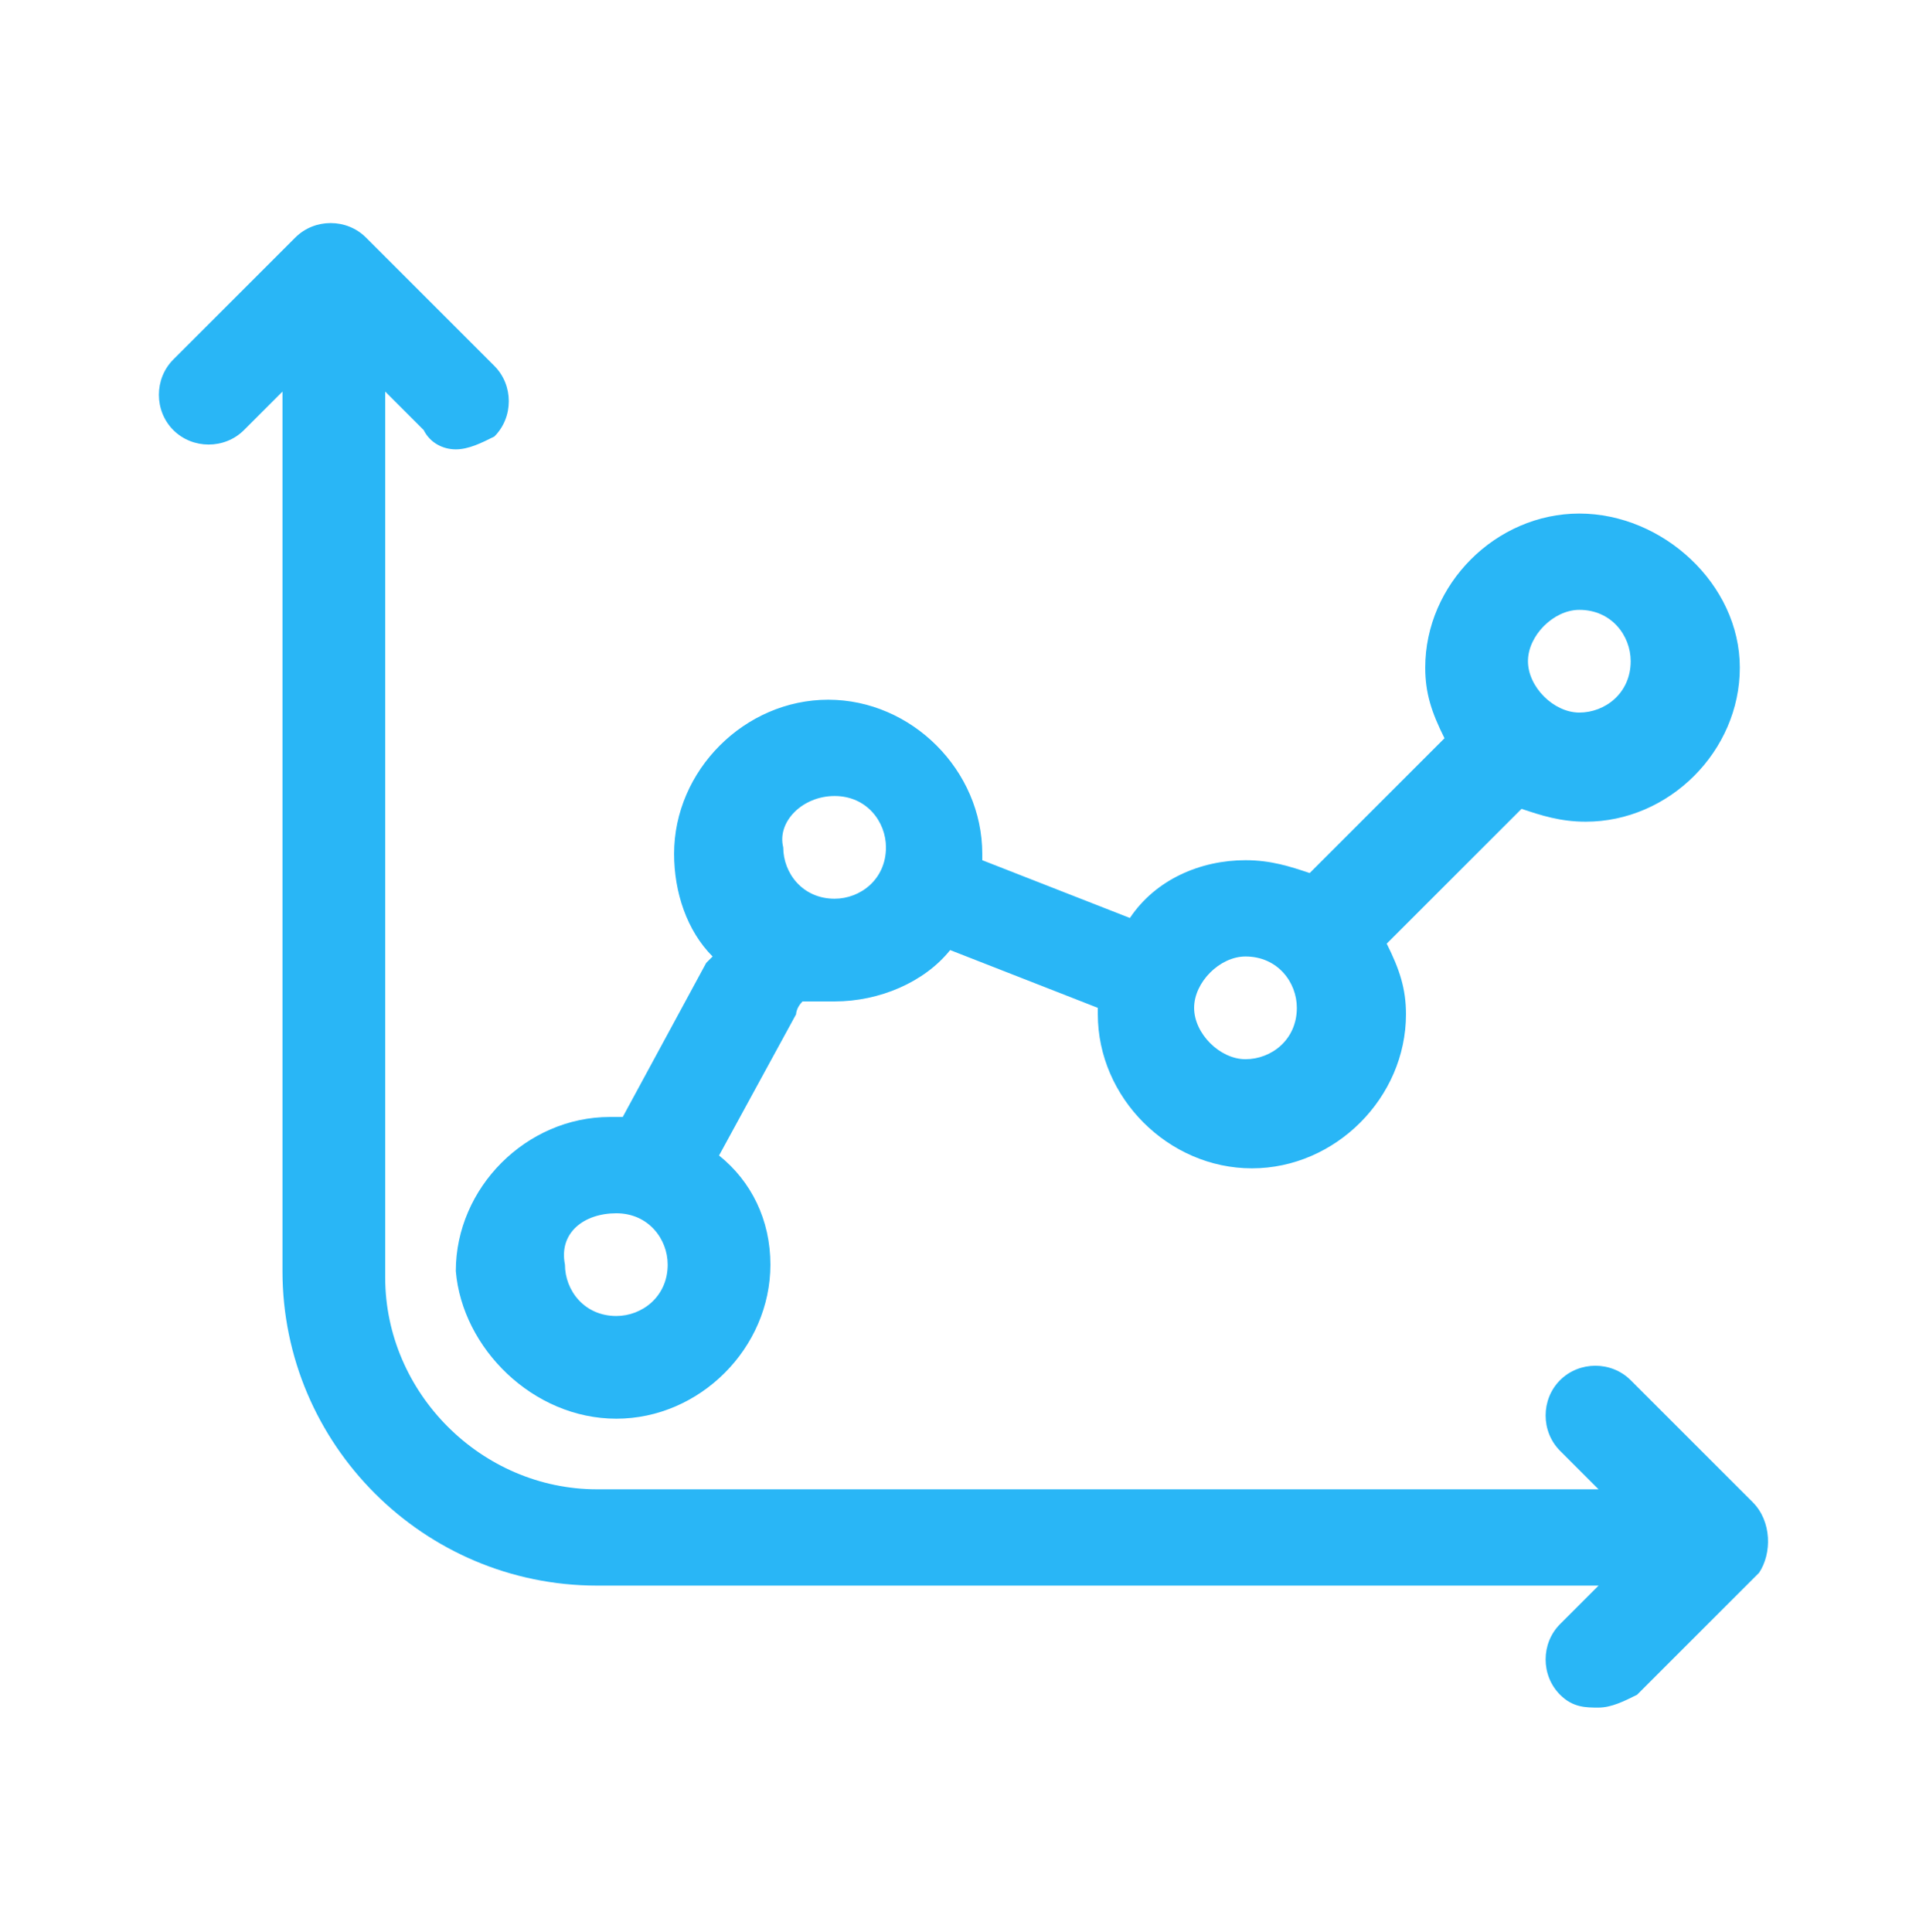
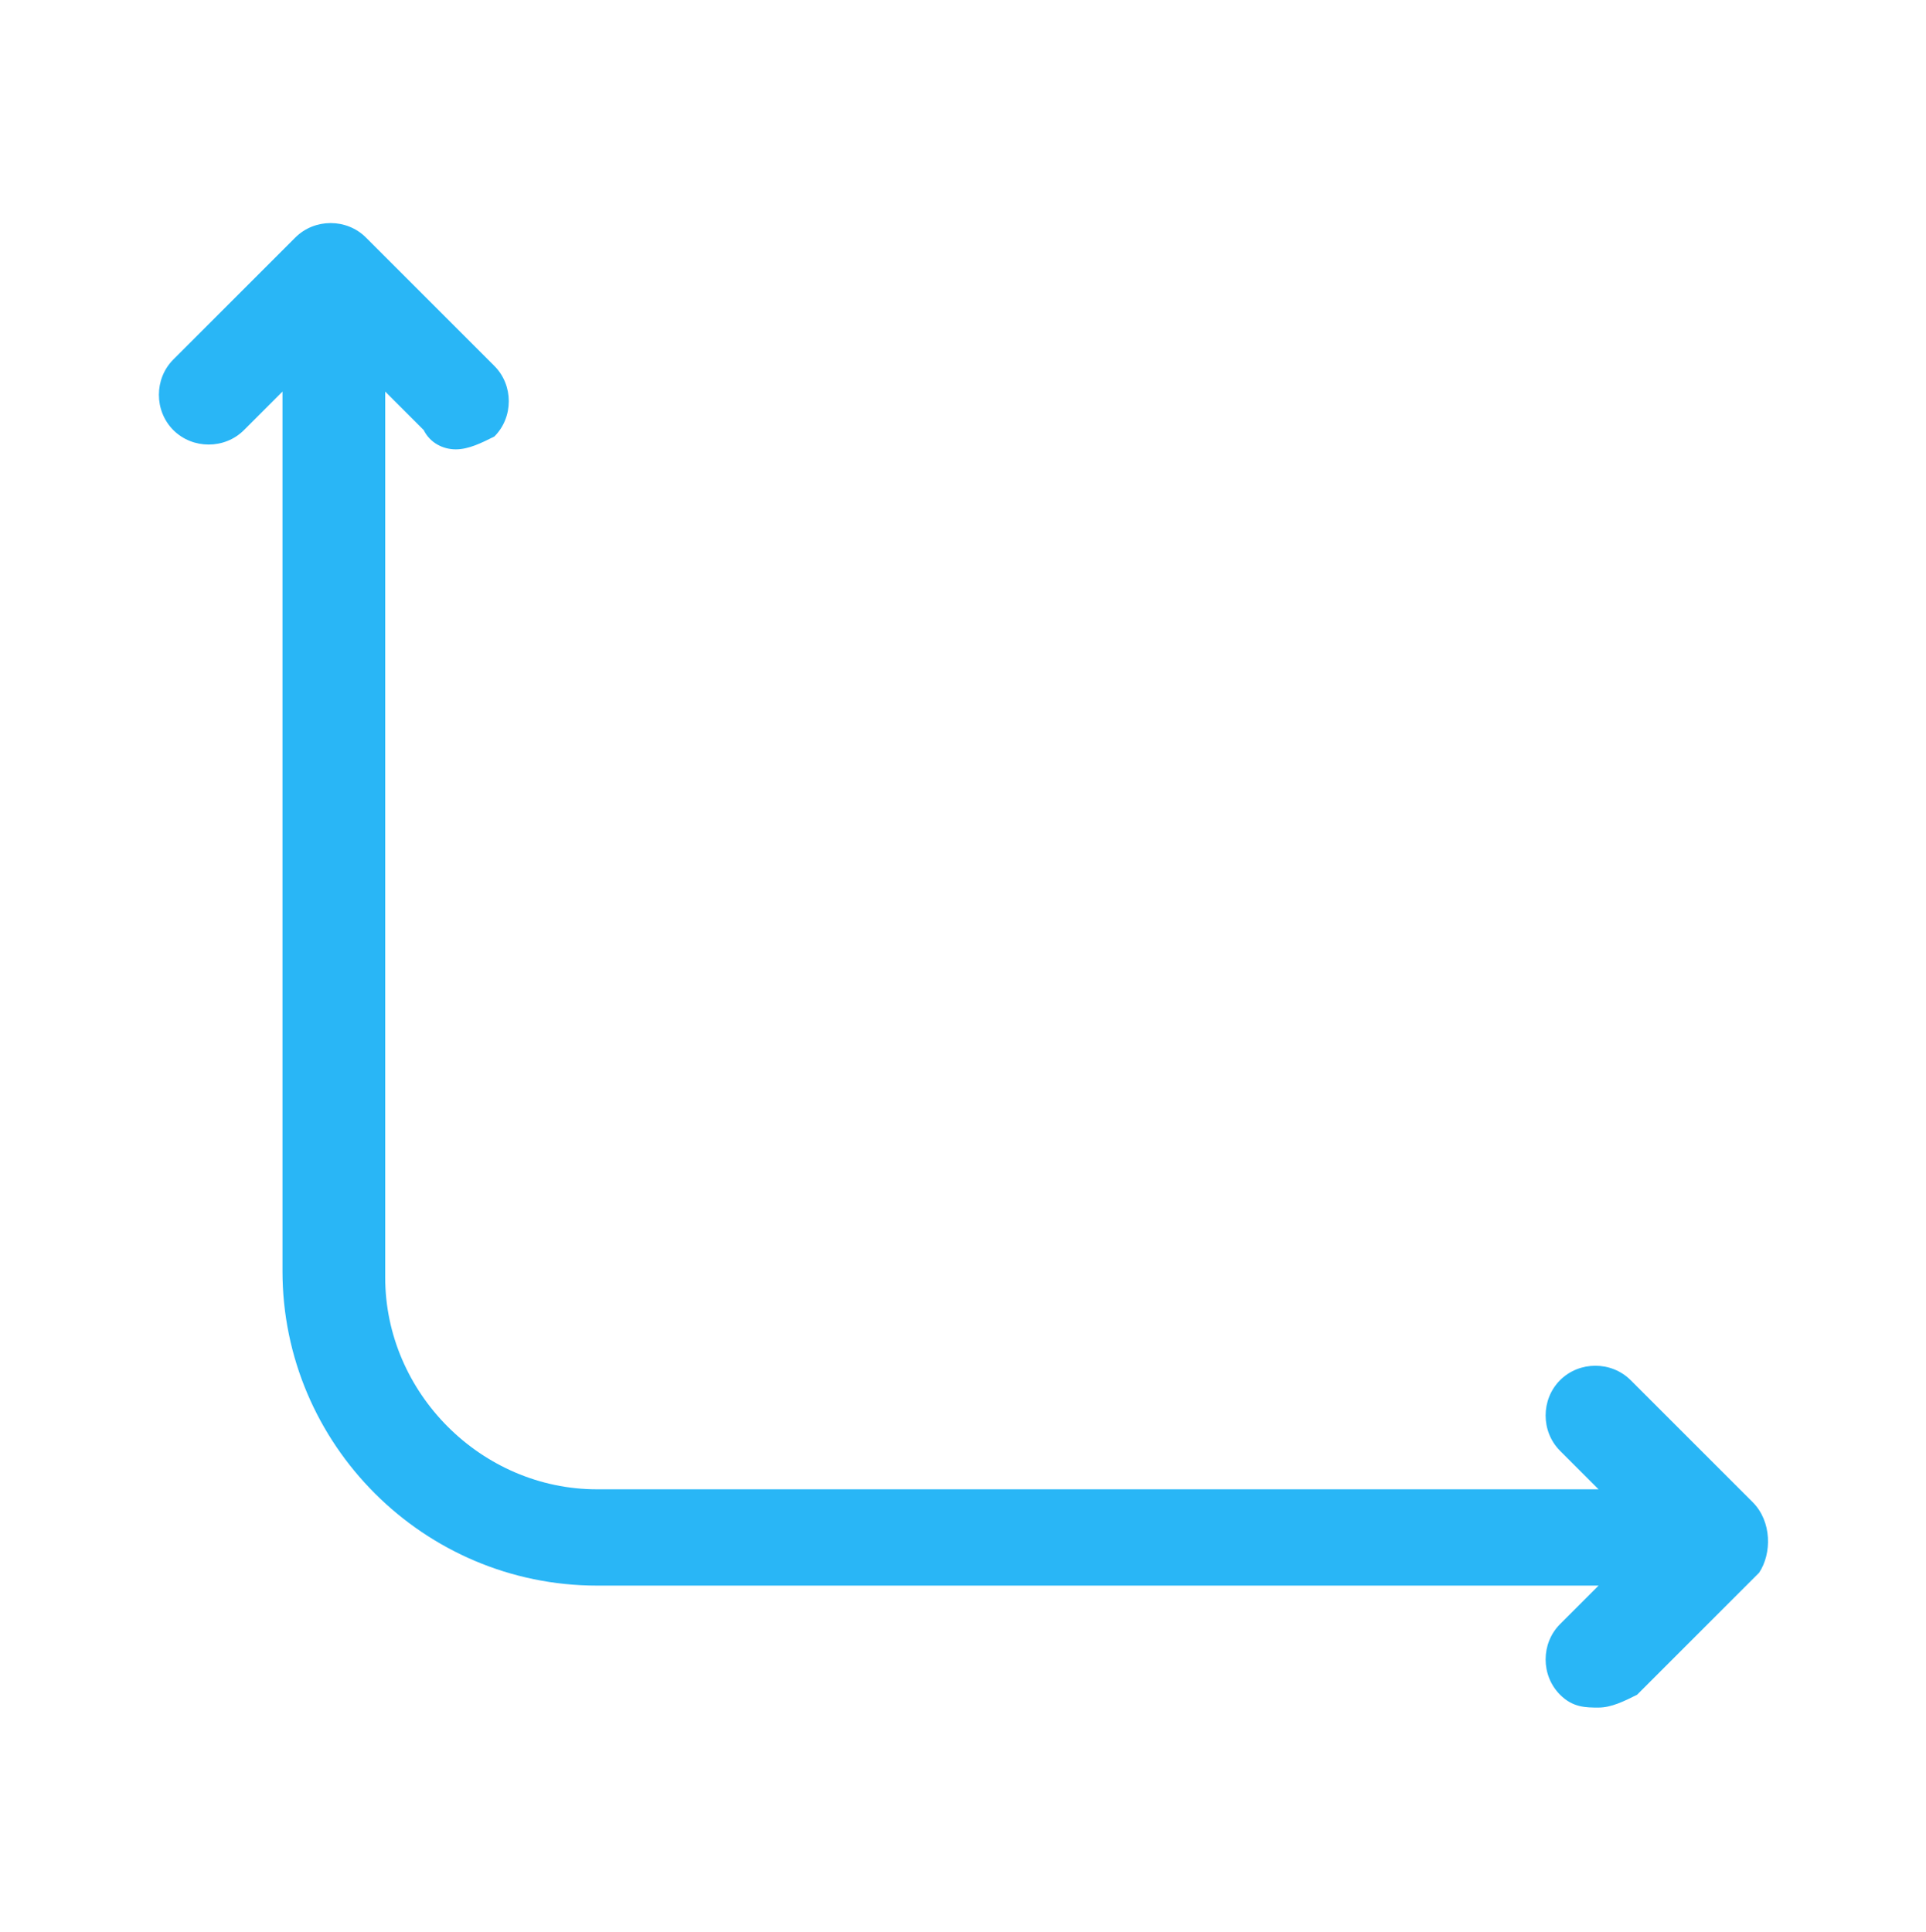
<svg xmlns="http://www.w3.org/2000/svg" version="1.1" id="Слой_1" x="0px" y="0px" viewBox="0 0 30 30.1" style="enable-background:new 0 0 30 30.1;" xml:space="preserve">
  <style type="text/css">
	.st0{fill:#29B6F6;}
</style>
  <g>
-     <path class="st0" d="M9.6,22.1c1.3,0,2.4-1.1,2.4-2.4c0-0.7-0.3-1.3-0.8-1.7l1.2-2.2c0,0,0-0.1,0.1-0.2c0.2,0,0.3,0,0.5,0   c0.7,0,1.4-0.3,1.8-0.8l2.3,0.9c0,0,0,0,0,0.1c0,1.3,1.1,2.4,2.4,2.4c1.3,0,2.4-1.1,2.4-2.4c0-0.4-0.1-0.7-0.3-1.1l2.1-2.1   c0.3,0.1,0.6,0.2,1,0.2c1.3,0,2.4-1.1,2.4-2.4S25.9,8,24.6,8s-2.4,1.1-2.4,2.4c0,0.4,0.1,0.7,0.3,1.1l-2.1,2.1   c-0.3-0.1-0.6-0.2-1-0.2c-0.7,0-1.4,0.3-1.8,0.9l-2.3-0.9c0,0,0-0.1,0-0.1c0-1.3-1.1-2.4-2.4-2.4c-1.3,0-2.4,1.1-2.4,2.4   c0,0.6,0.2,1.2,0.6,1.6c0,0-0.1,0.1-0.1,0.1l-1.3,2.4c-0.1,0-0.1,0-0.2,0c-1.3,0-2.4,1.1-2.4,2.4C7.2,21,8.3,22.1,9.6,22.1z    M24.6,9.5c0.5,0,0.8,0.4,0.8,0.8c0,0.5-0.4,0.8-0.8,0.8s-0.8-0.4-0.8-0.8C23.8,9.9,24.2,9.5,24.6,9.5z M19.4,14.9   c0.5,0,0.8,0.4,0.8,0.8c0,0.5-0.4,0.8-0.8,0.8s-0.8-0.4-0.8-0.8C18.6,15.3,19,14.9,19.4,14.9z M13,12.4c0.5,0,0.8,0.4,0.8,0.8   c0,0.5-0.4,0.8-0.8,0.8c-0.5,0-0.8-0.4-0.8-0.8C12.1,12.8,12.5,12.4,13,12.4z M9.6,18.9c0.5,0,0.8,0.4,0.8,0.8   c0,0.5-0.4,0.8-0.8,0.8c-0.5,0-0.8-0.4-0.8-0.8C8.7,19.2,9.1,18.9,9.6,18.9z" />
    <path class="st0" d="M27.3,23.4l-1.9-1.9c-0.3-0.3-0.8-0.3-1.1,0s-0.3,0.8,0,1.1l0.6,0.6H9.3c-1.8,0-3.3-1.5-3.3-3.3V6.1l0.6,0.6   C6.7,6.9,6.9,7,7.1,7s0.4-0.1,0.6-0.2c0.3-0.3,0.3-0.8,0-1.1L5.7,3.7c-0.3-0.3-0.8-0.3-1.1,0L2.7,5.6c-0.3,0.3-0.3,0.8,0,1.1   C3,7,3.5,7,3.8,6.7l0.6-0.6v13.7c0,2.7,2.2,4.9,4.9,4.9h15.6l-0.6,0.6c-0.3,0.3-0.3,0.8,0,1.1c0.2,0.2,0.4,0.2,0.6,0.2   c0.2,0,0.4-0.1,0.6-0.2l1.9-1.9C27.6,24.2,27.6,23.7,27.3,23.4z" />
  </g>
</svg>